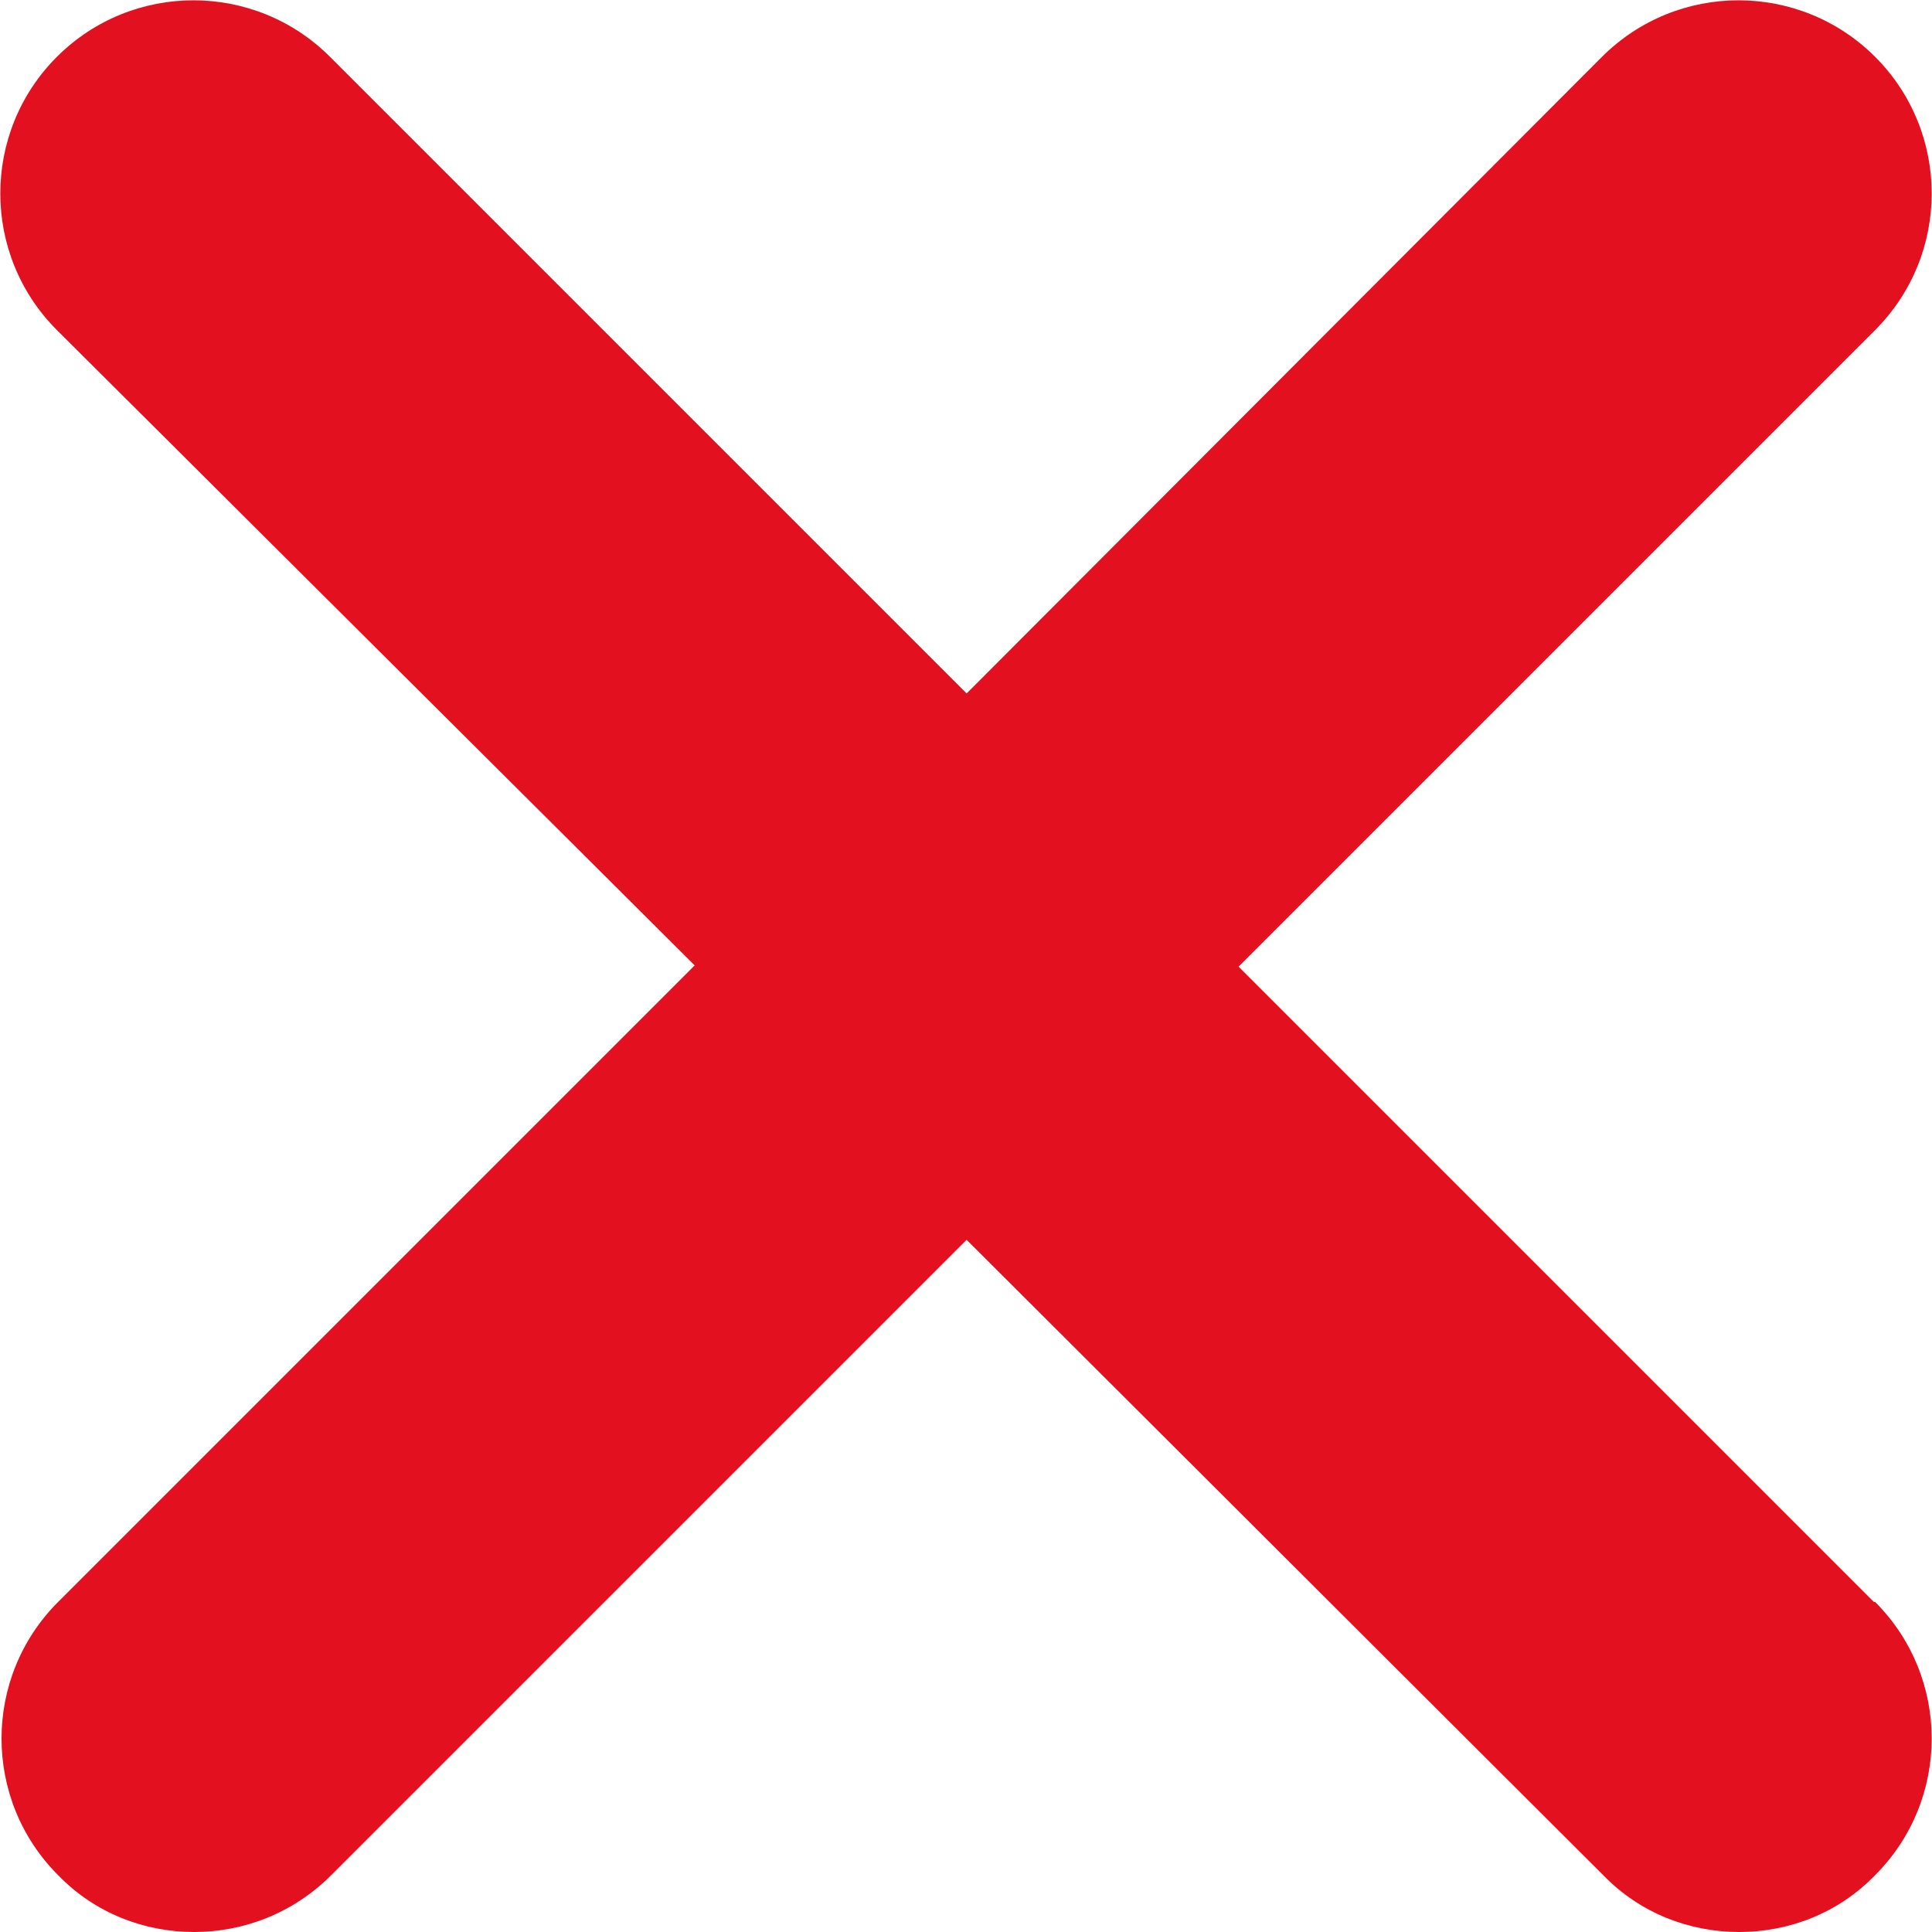
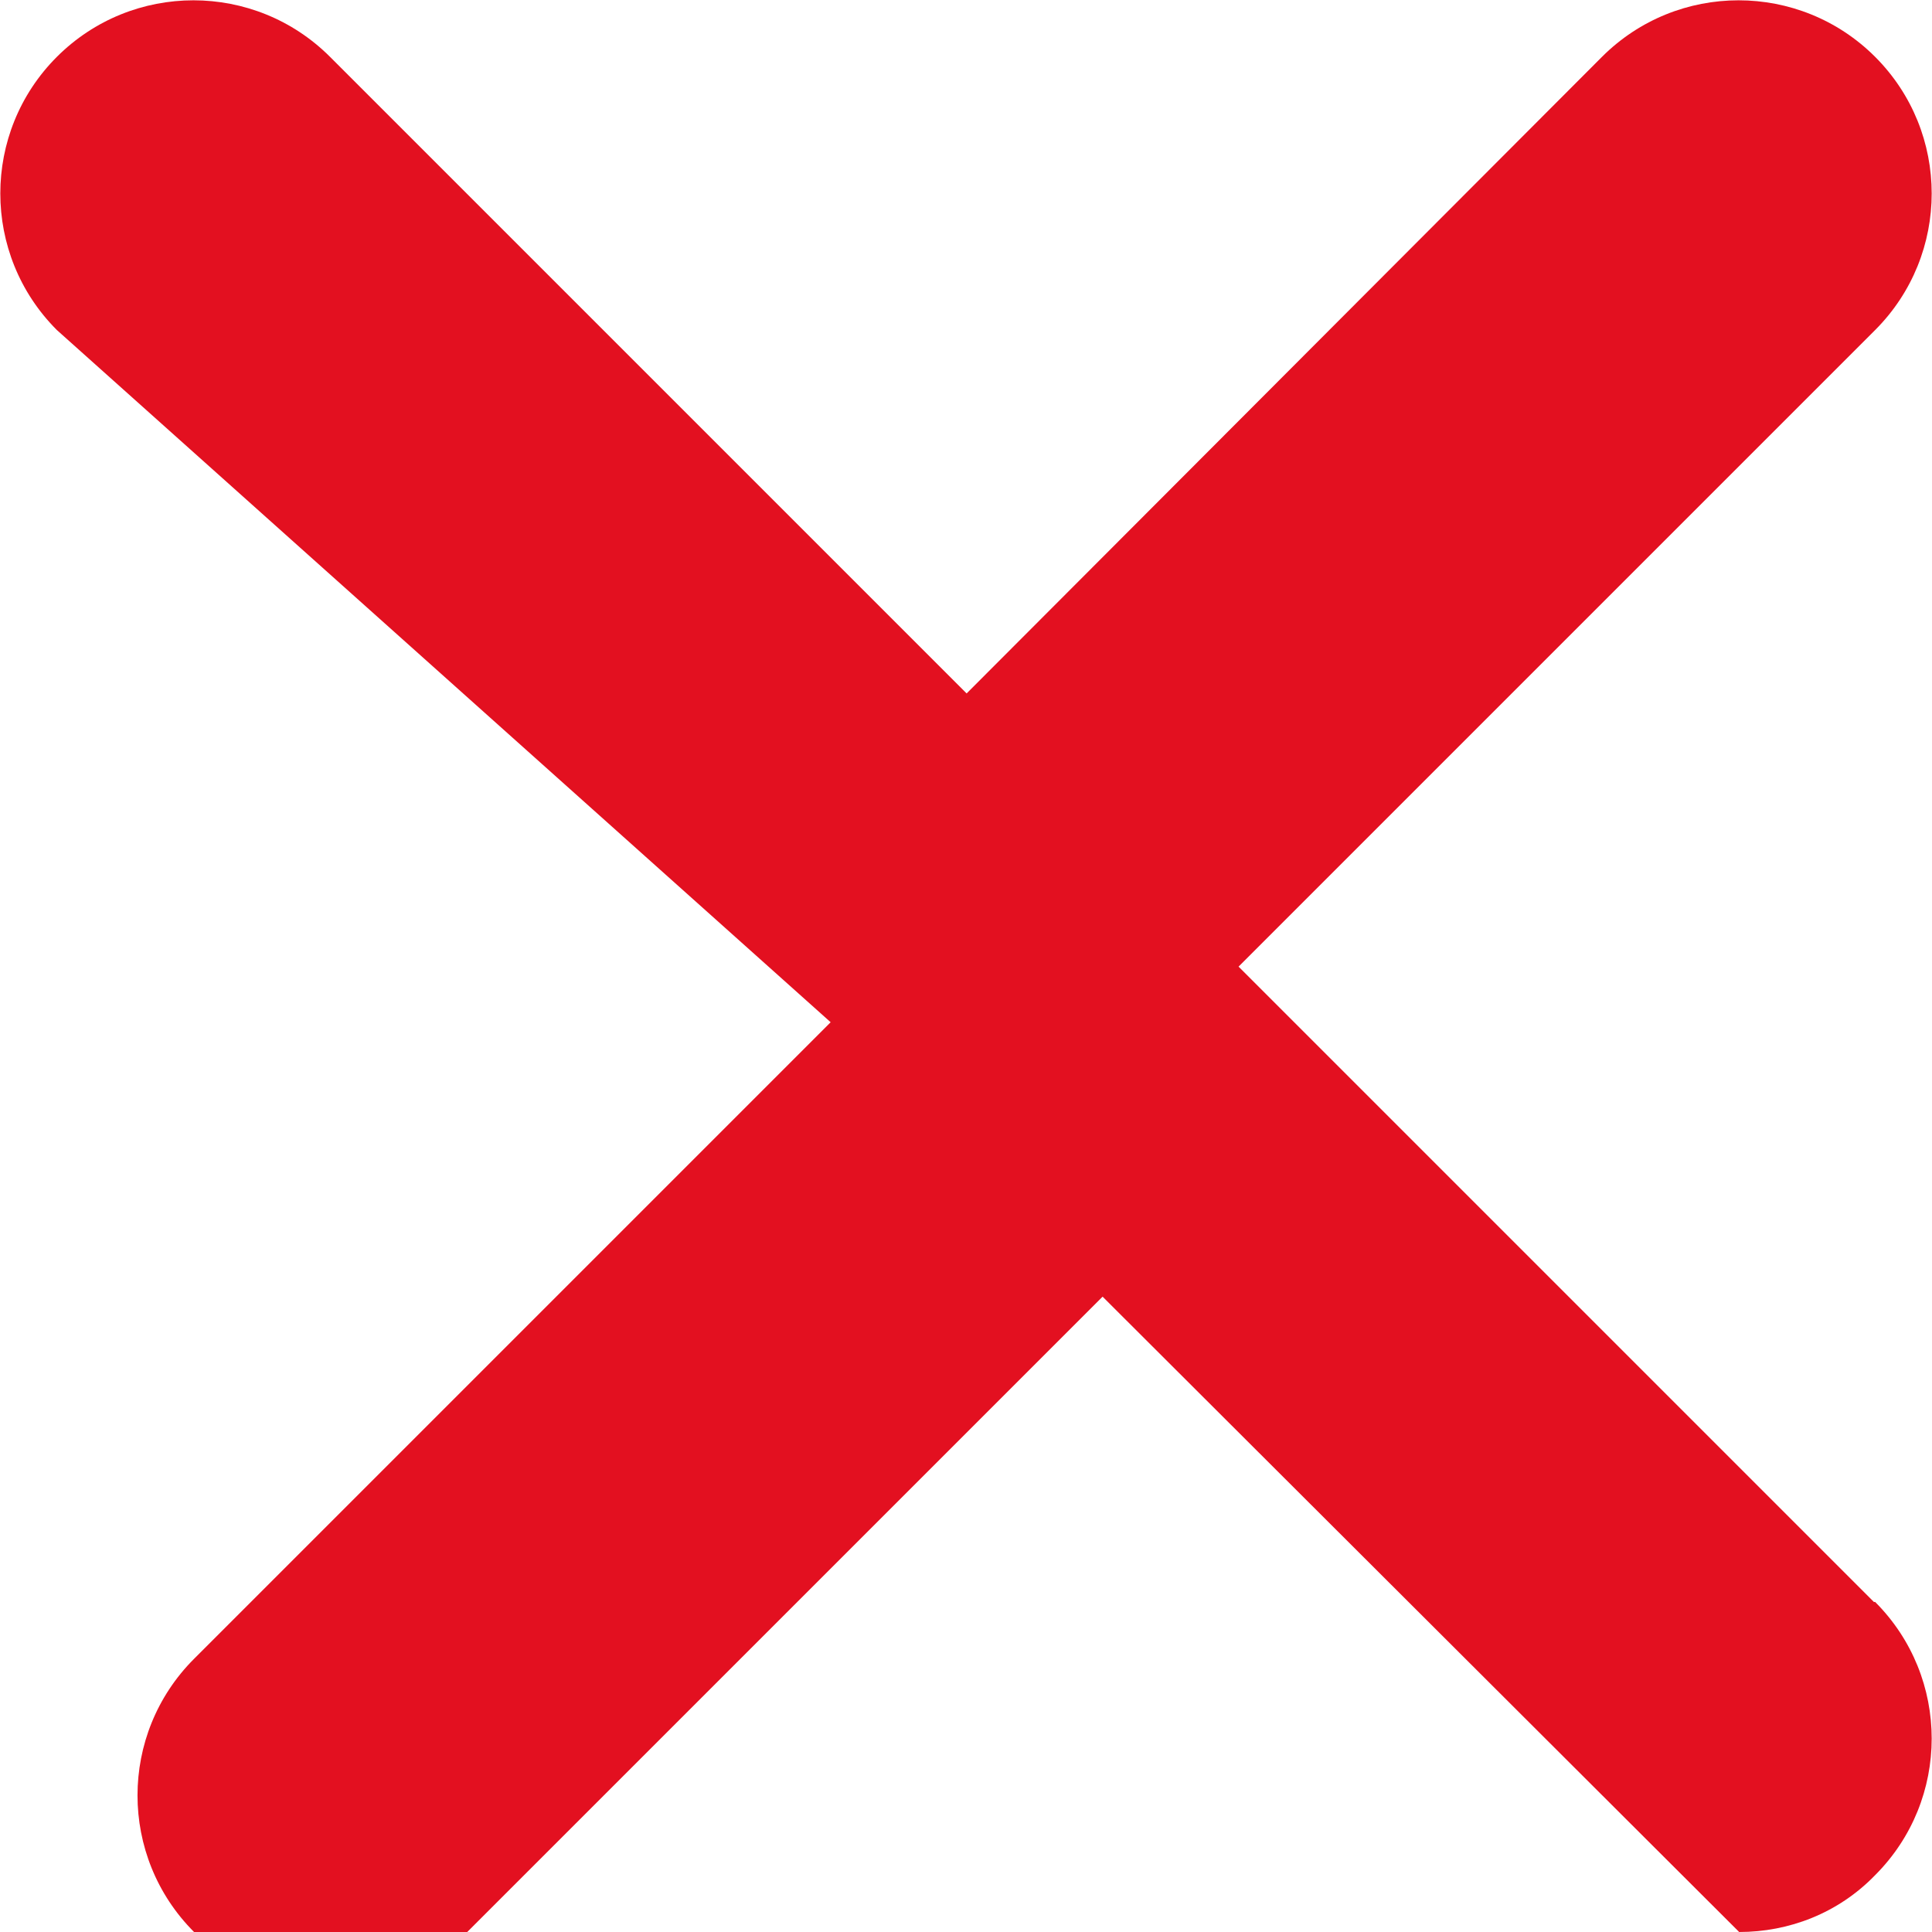
<svg xmlns="http://www.w3.org/2000/svg" id="Layer_1" data-name="Layer 1" viewBox="0 0 15.63 15.63">
  <defs>
    <style>
      .cls-1 {
        isolation: isolate;
      }

      .cls-2 {
        fill: #e31020;
        stroke-width: 0px;
      }
    </style>
  </defs>
  <g id="_" data-name=" " class="cls-1">
    <g class="cls-1">
-       <path class="cls-2" d="m15.17,12.96c.61.61.61,1.6,0,2.21-.3.31-.7.46-1.1.46s-.8-.15-1.1-.46l-5.15-5.14-5.14,5.14c-.31.31-.71.46-1.11.46s-.8-.15-1.1-.46c-.61-.61-.61-1.6,0-2.21l5.15-5.15L.46,2.67C-.15,2.06-.15,1.07.46.46,1.07-.15,2.06-.15,2.67.46l5.15,5.15L12.96.46c.61-.61,1.6-.61,2.21,0s.61,1.6,0,2.21l-5.15,5.15,5.14,5.14Z" />
+       <path class="cls-2" d="m15.17,12.96c.61.61.61,1.6,0,2.21-.3.31-.7.46-1.1.46l-5.15-5.14-5.14,5.14c-.31.31-.71.46-1.11.46s-.8-.15-1.1-.46c-.61-.61-.61-1.6,0-2.21l5.15-5.15L.46,2.67C-.15,2.06-.15,1.07.46.46,1.07-.15,2.06-.15,2.67.46l5.15,5.15L12.96.46c.61-.61,1.6-.61,2.21,0s.61,1.6,0,2.21l-5.15,5.15,5.14,5.14Z" />
    </g>
  </g>
</svg>